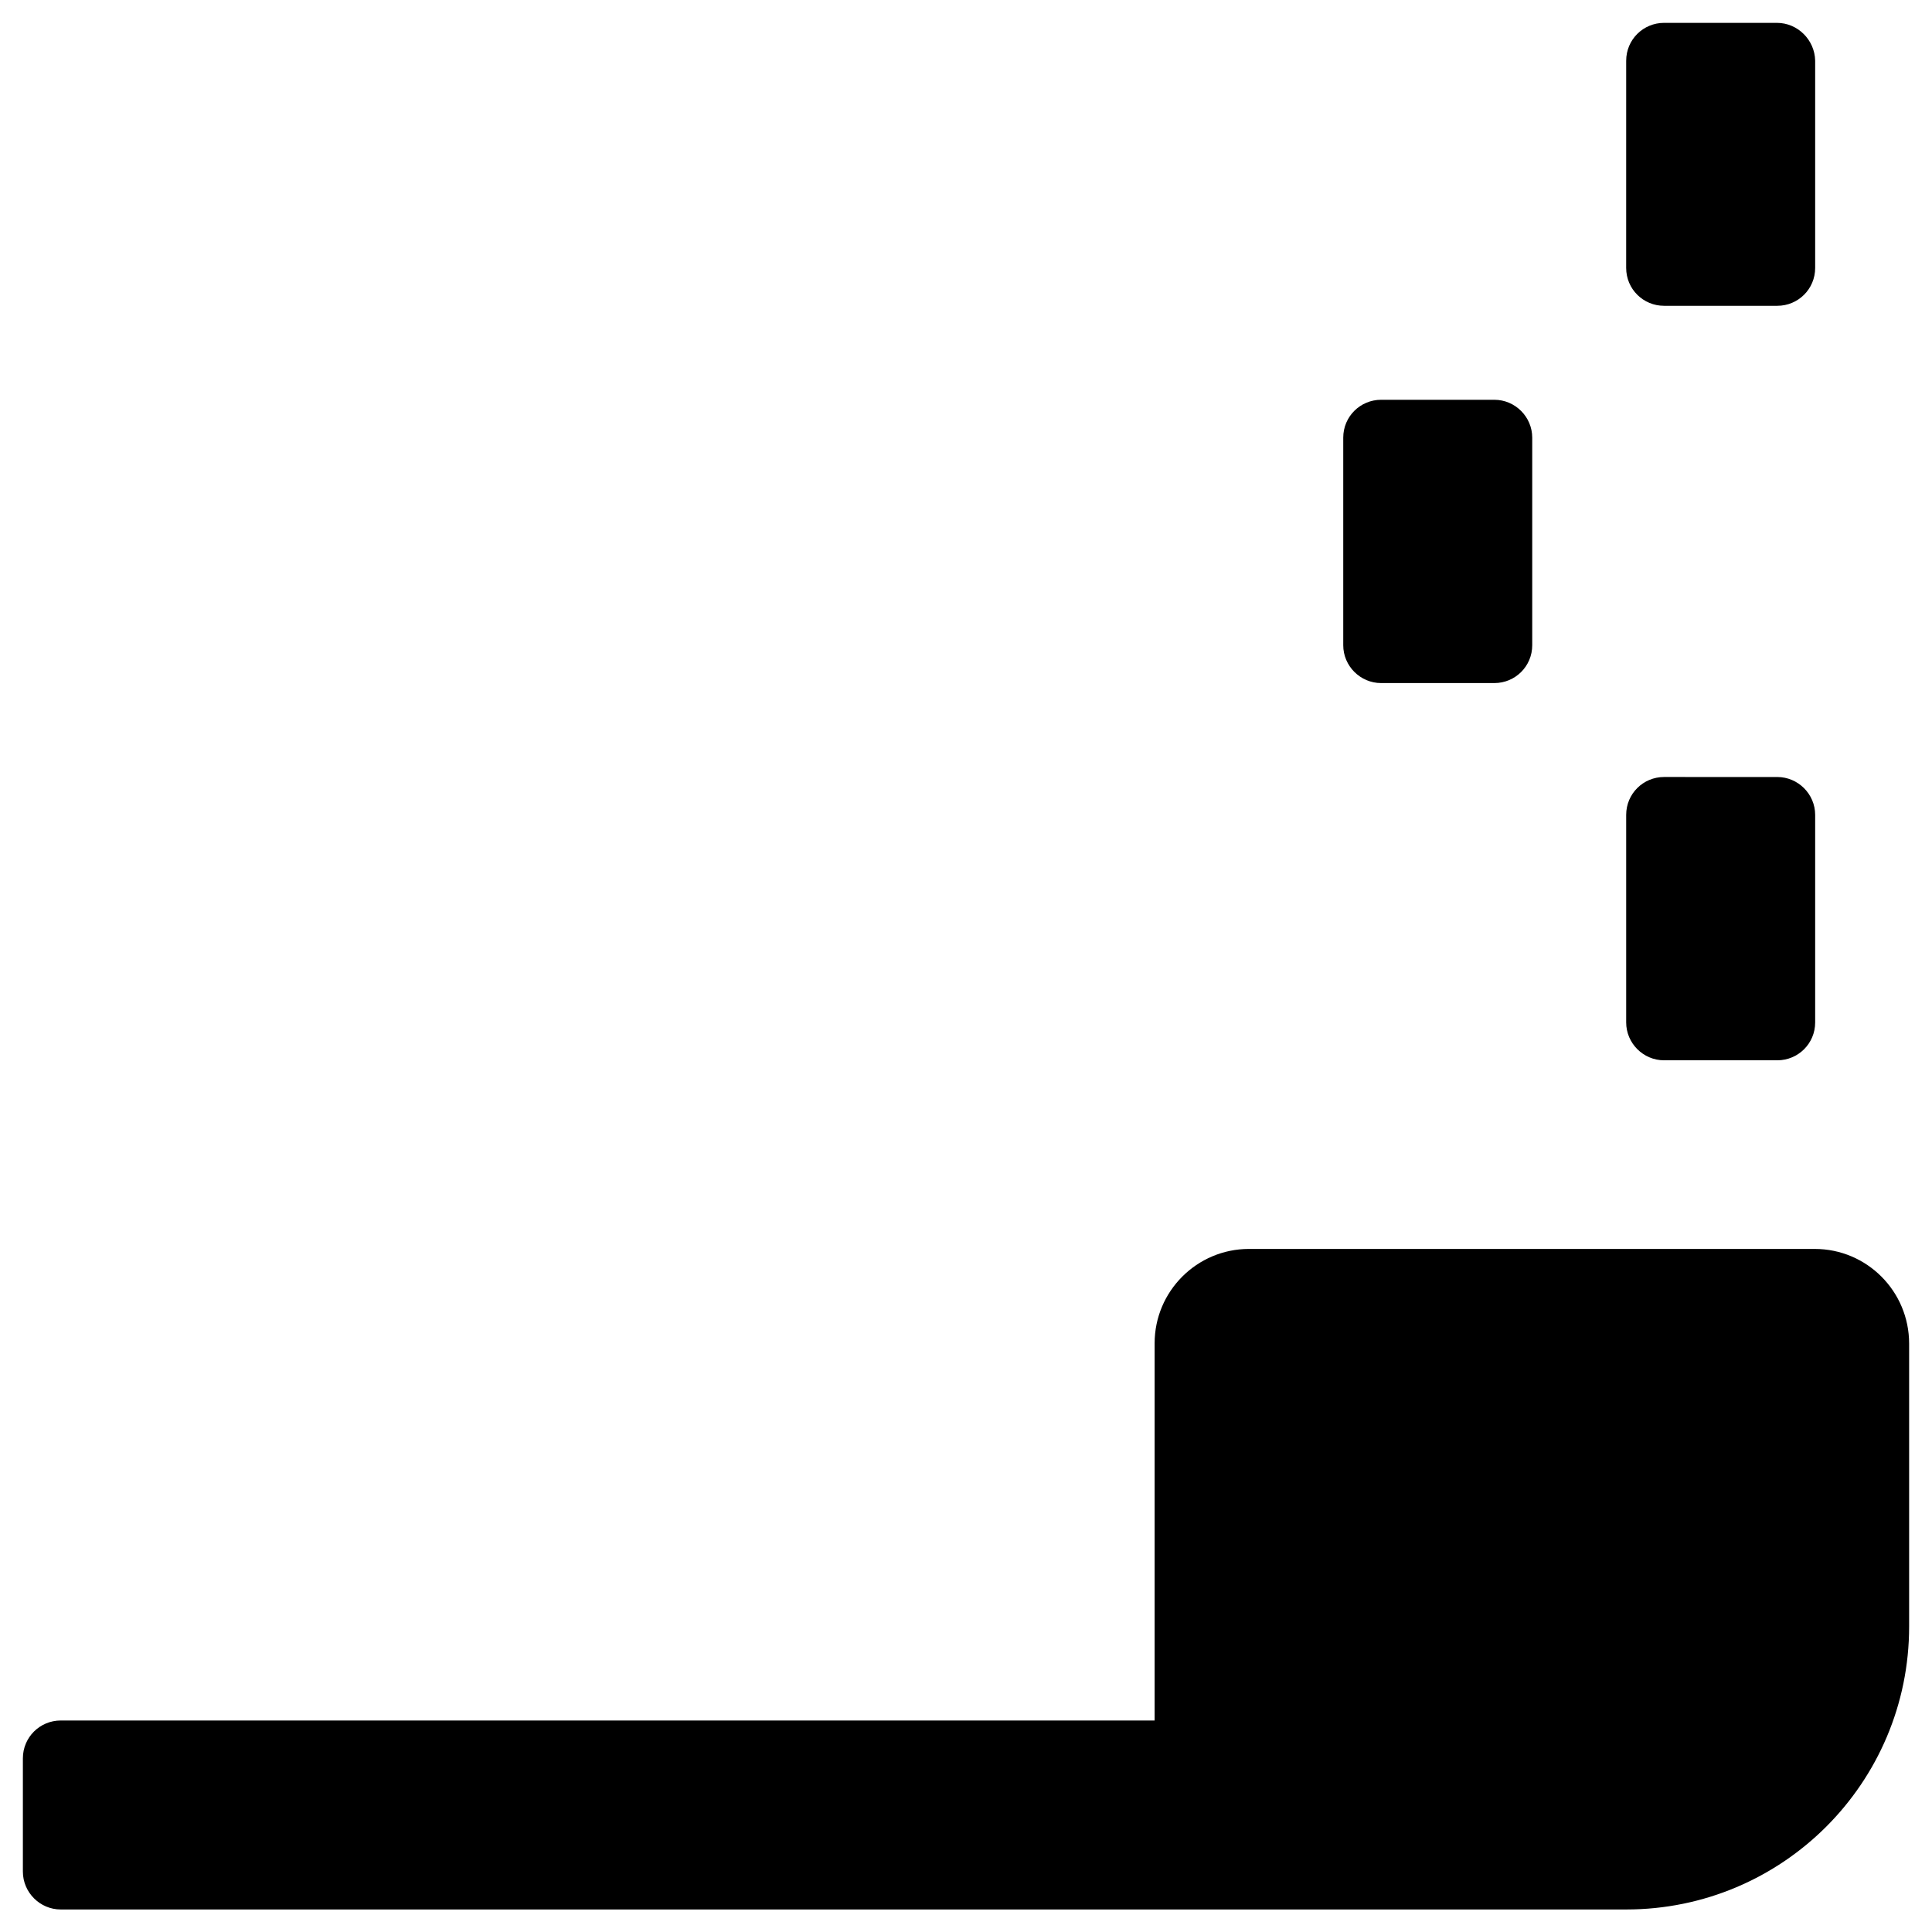
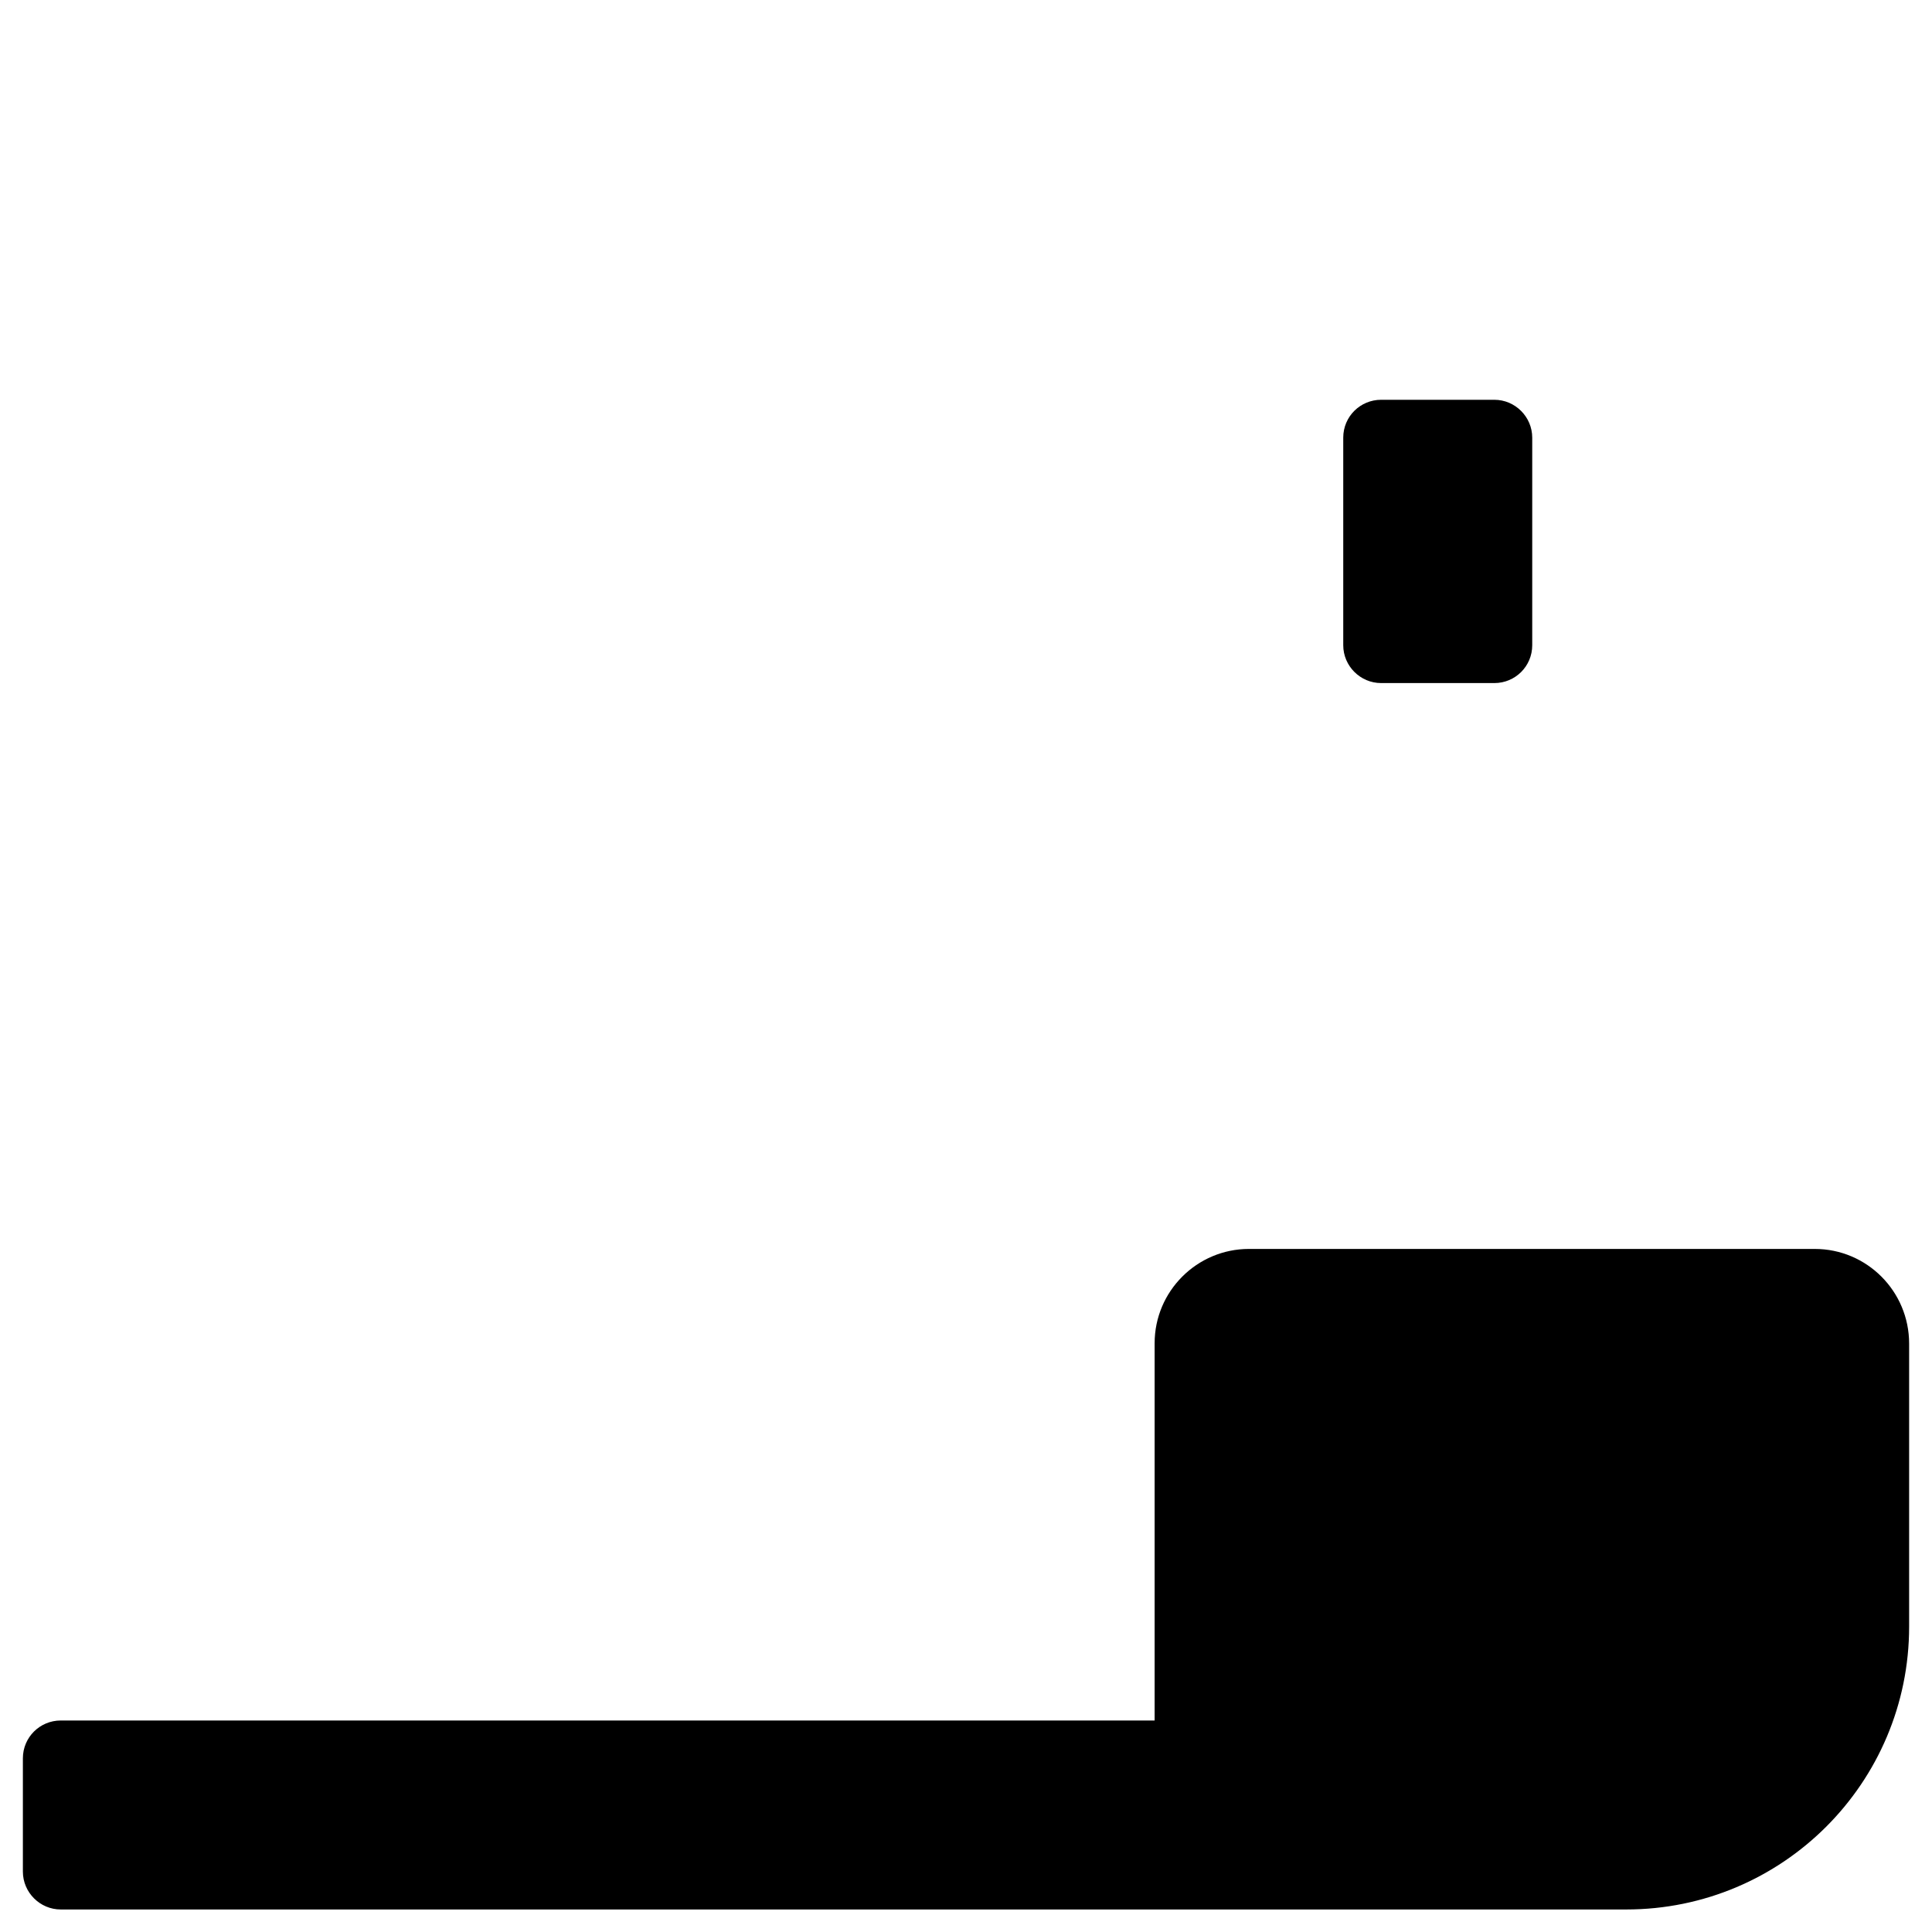
<svg xmlns="http://www.w3.org/2000/svg" fill="#000000" width="800px" height="800px" version="1.1" viewBox="144 144 512 512">
  <g>
-     <path d="m584.99 424.99h30.012c5.512 0 10.035-4.43 10.035-10.035v-55.004c0-5.512-4.527-10.035-10.035-10.035l-30.012-0.004c-5.512 0-10.035 4.43-10.035 10.035v55.004c-0.004 5.512 4.523 10.039 10.035 10.039z" />
    <path d="m510.01 325.02h30.012c5.512 0 10.035-4.43 10.035-10.035v-55.004c0-5.512-4.527-10.035-10.035-10.035h-30.012c-5.512 0-10.035 4.43-10.035 10.035v55.004c-0.004 5.512 4.523 10.035 10.035 10.035z" />
-     <path d="m584.99 225.04h30.012c5.512 0 10.035-4.43 10.035-10.035v-54.91c-0.098-5.508-4.625-10.035-10.133-10.035h-29.914c-5.512 0-10.035 4.43-10.035 10.035l-0.004 54.91c0 5.606 4.527 10.035 10.039 10.035z" />
    <path d="m624.94 474.98h-149.96c-13.777 0-24.992 11.219-24.992 24.992v99.977h-289.89c-5.512 0-10.035 4.43-10.035 10.035v30.012c0 5.512 4.527 10.035 10.035 10.035h414.86c41.426 0 74.98-33.555 74.98-74.98v-74.98c0-13.875-11.215-25.09-24.992-25.09z" />
  </g>
</svg>